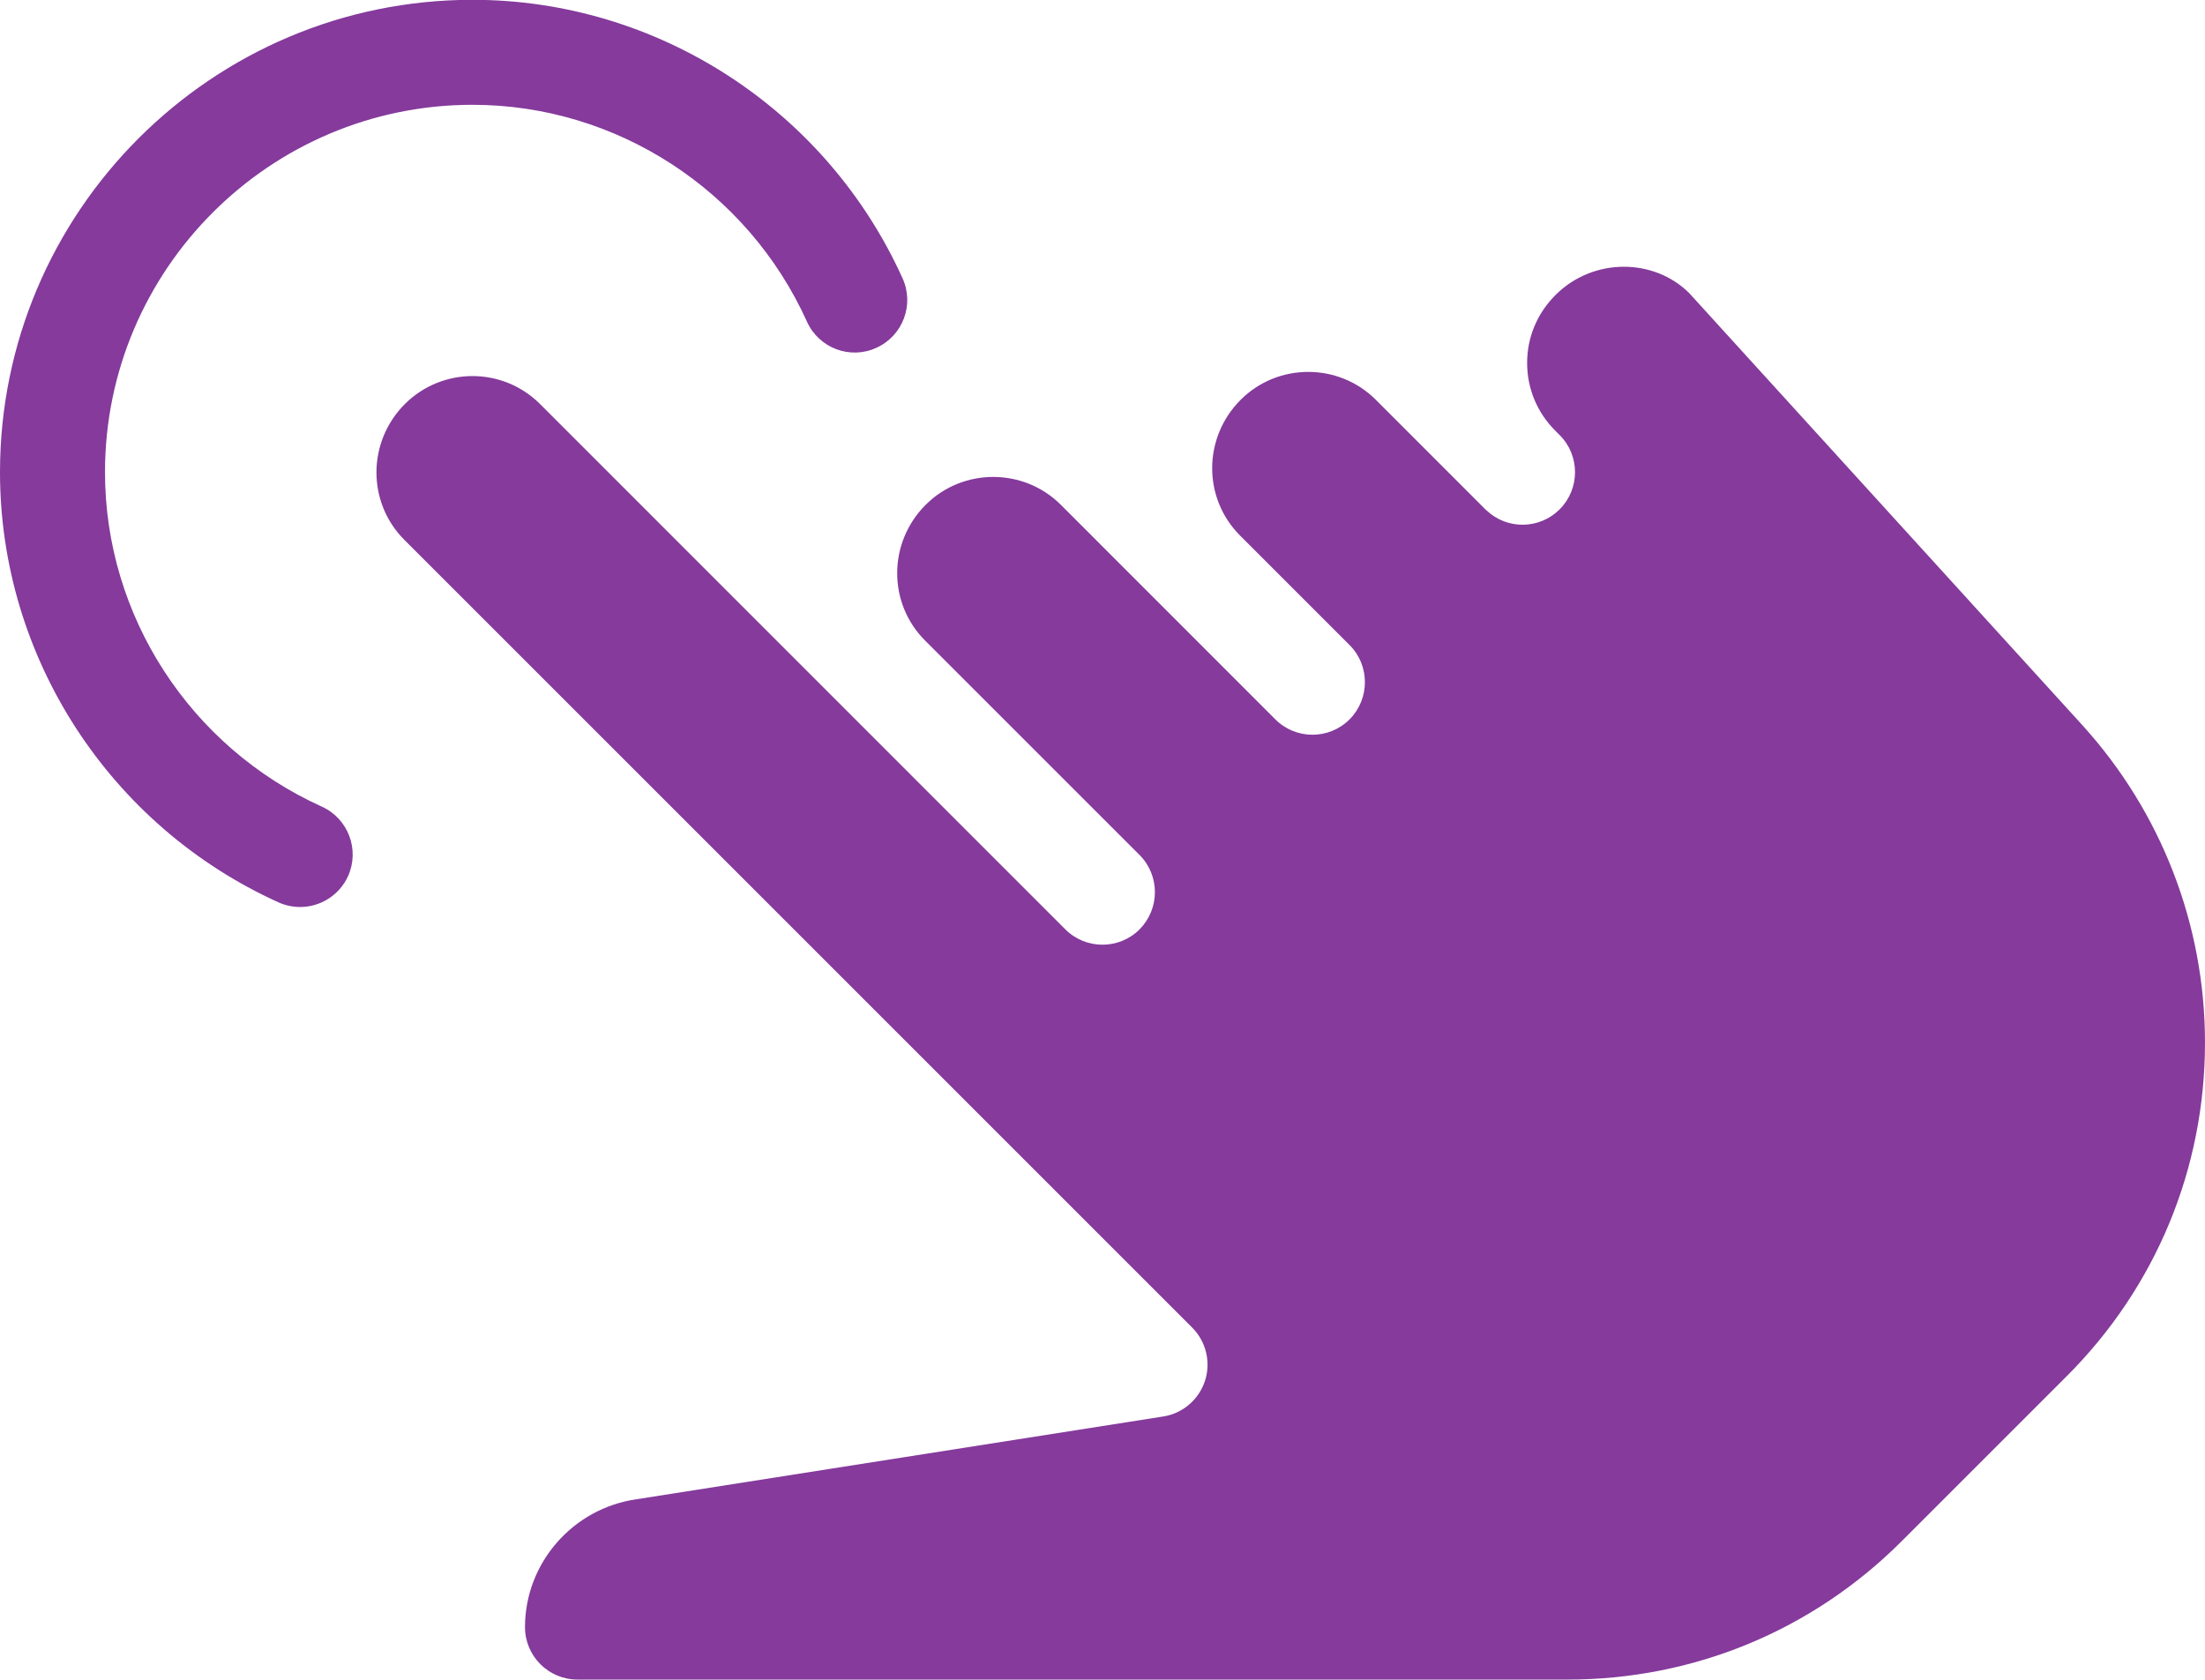
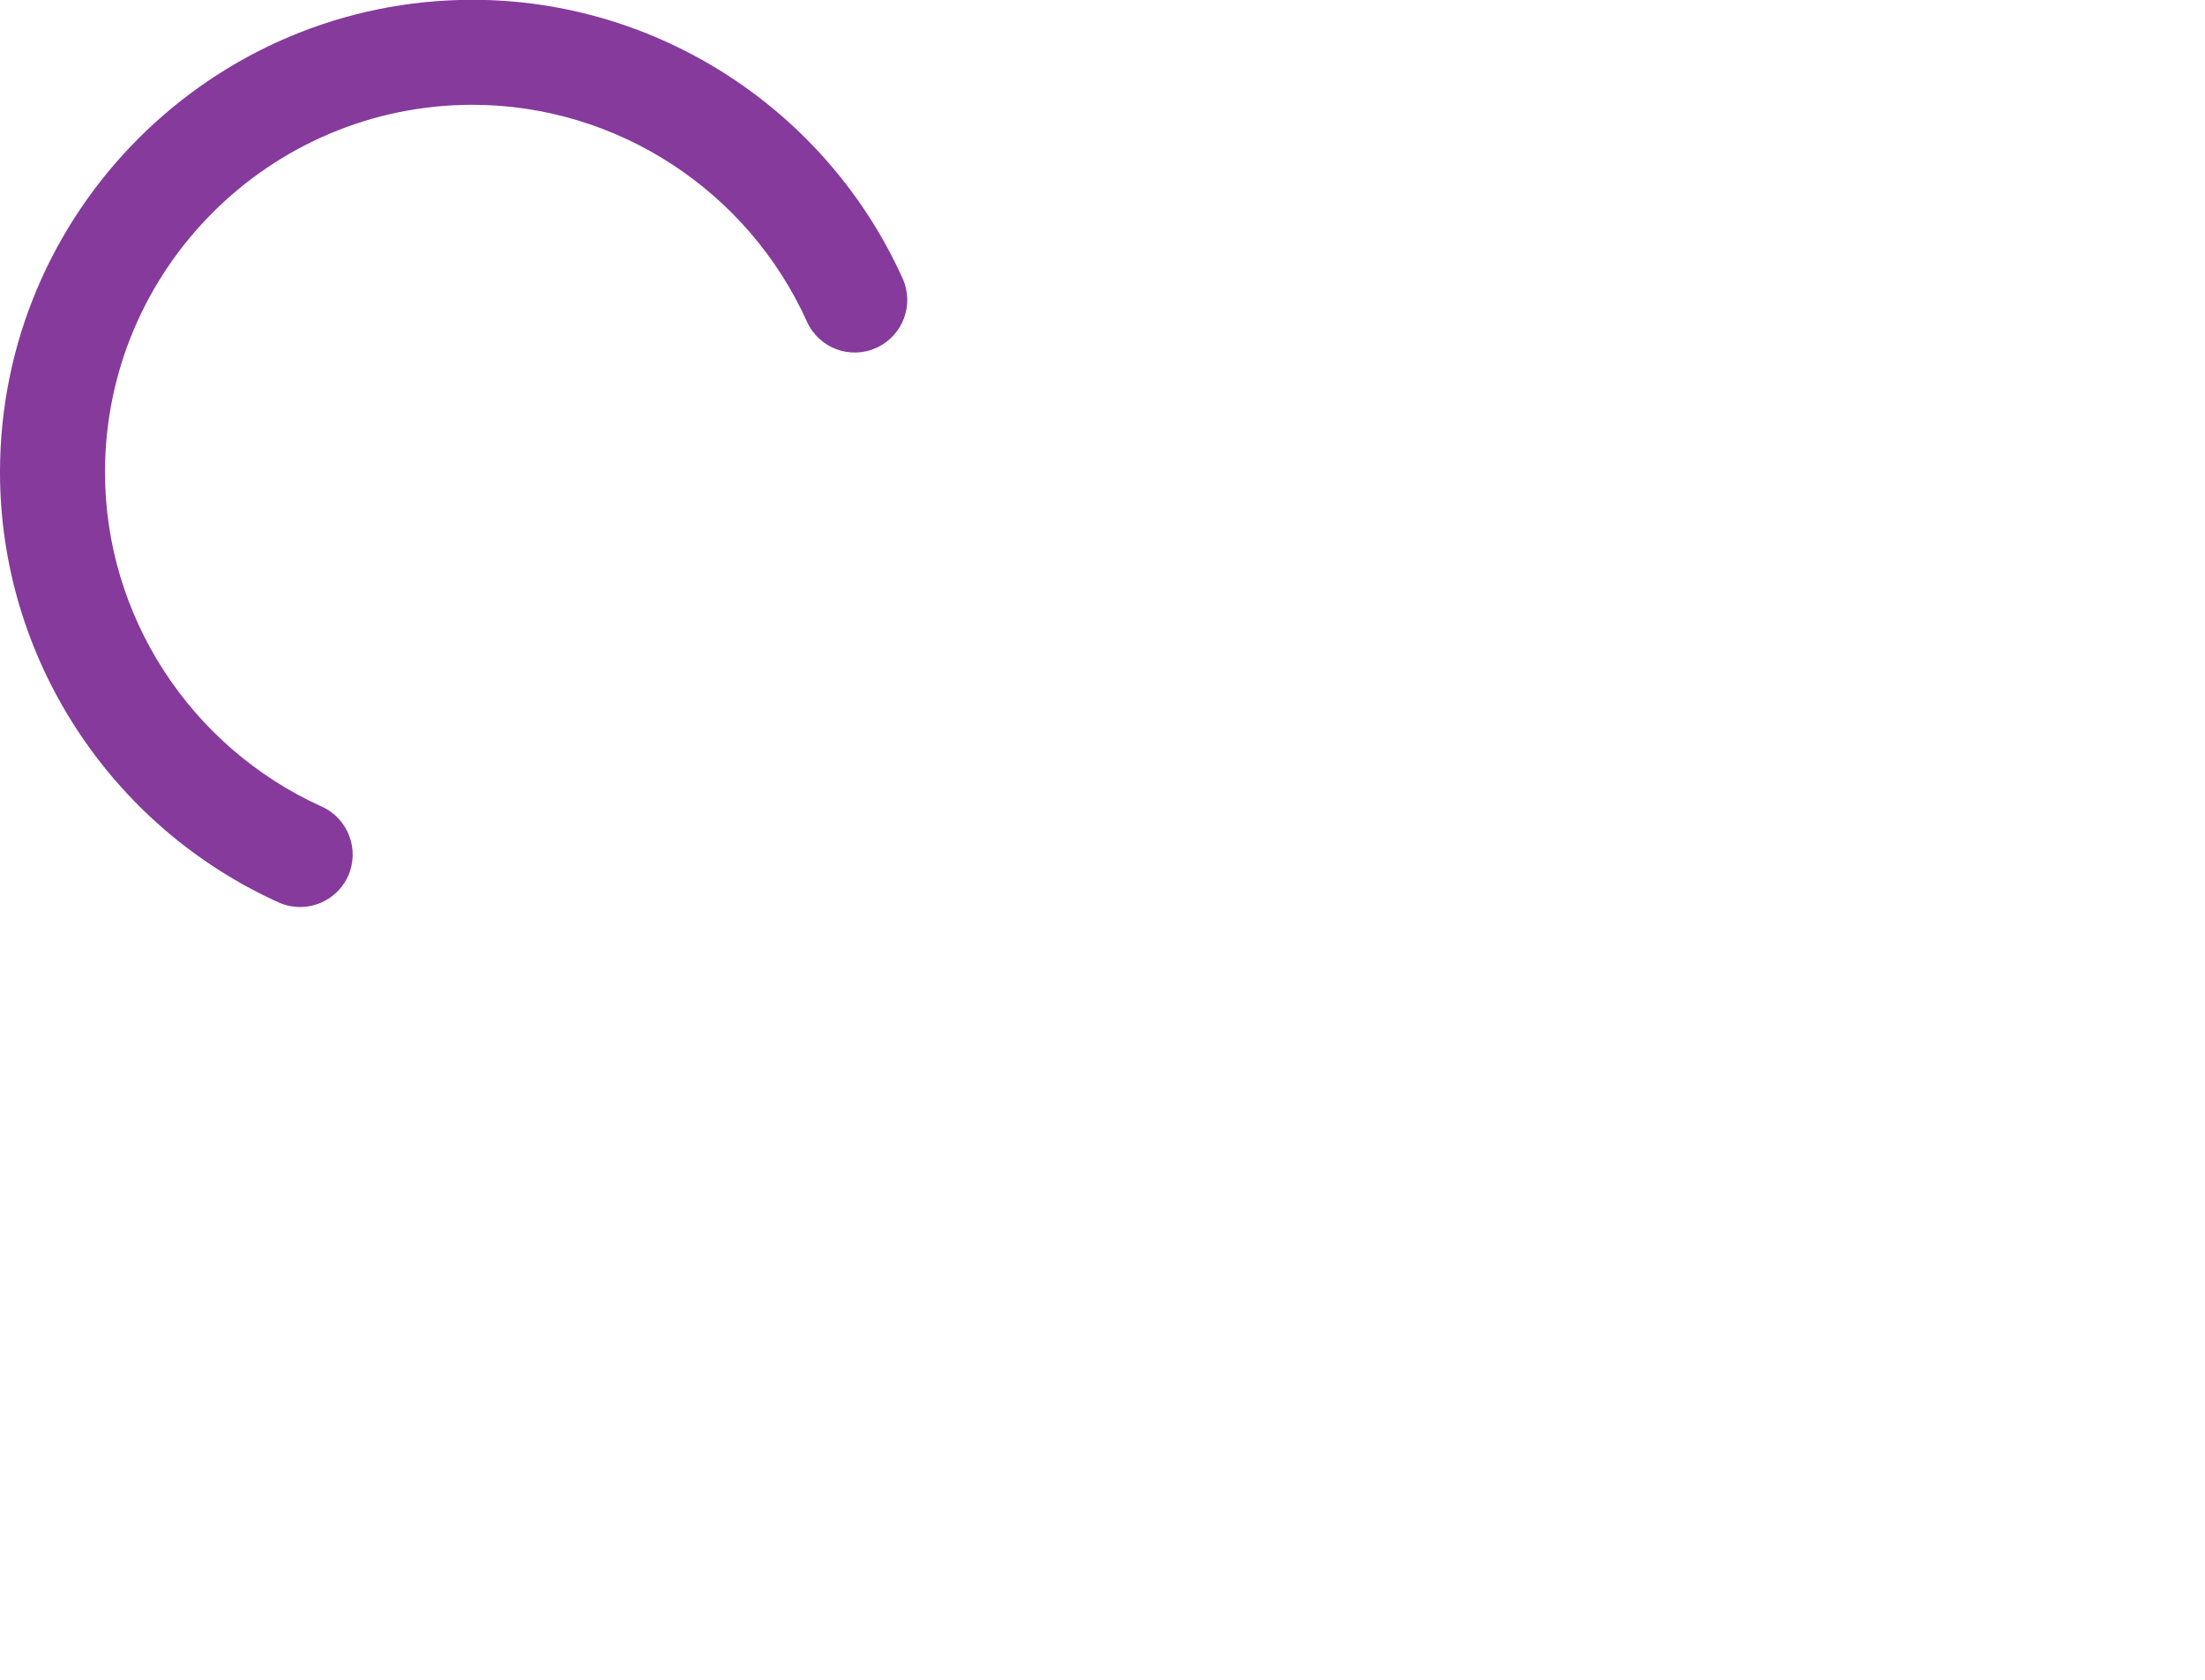
<svg xmlns="http://www.w3.org/2000/svg" fill="#853a9c" height="273.1" preserveAspectRatio="xMidYMid meet" version="1" viewBox="0.0 1.3 358.4 273.1" width="358.4" zoomAndPan="magnify">
  <g id="change1_1">
-     <path d="M 338.449 119.164 L 274.551 48.934 C 268.766 43.199 258.934 43.184 252.859 49.227 C 249.82 52.262 248.219 56.156 248.219 60.301 C 248.219 64.449 249.84 68.355 252.773 71.289 L 253.508 72.027 C 256.836 75.355 256.836 80.766 253.508 84.094 C 250.246 87.371 244.957 87.438 241.613 84.262 C 241.613 84.262 241.613 84.246 241.594 84.246 L 241.578 84.246 L 241.543 84.211 C 241.543 84.211 241.562 84.211 241.527 84.195 L 223.625 66.289 C 217.582 60.246 207.703 60.246 201.66 66.289 C 195.5 72.453 195.5 82.301 201.559 88.359 L 219.359 106.16 C 221.031 107.828 221.852 110.016 221.852 112.203 C 221.852 114.387 221.016 116.57 219.359 118.242 C 216.031 121.57 210.621 121.57 207.293 118.242 L 172.426 83.359 C 166.383 77.32 156.5 77.32 150.461 83.359 C 144.301 89.52 144.301 99.367 150.359 105.426 L 185.227 140.289 C 186.898 141.969 187.719 144.152 187.719 146.336 C 187.719 148.52 186.879 150.703 185.227 152.379 C 181.898 155.703 176.488 155.703 173.16 152.379 L 87.793 66.992 C 84.754 63.953 80.777 62.434 76.801 62.434 C 72.824 62.434 68.848 63.953 65.809 66.977 C 59.664 73.137 59.664 82.996 65.723 89.059 L 193.773 217.109 C 196.043 219.379 196.848 222.742 195.855 225.781 C 194.848 228.836 192.238 231.07 189.062 231.566 L 103.473 245.016 C 93.082 246.496 85.332 255.422 85.332 265.801 C 85.332 270.512 89.156 274.332 93.867 274.332 L 254.789 274.332 C 275.301 274.332 294.586 266.348 309.094 251.84 L 335.941 224.996 C 350.43 210.504 358.398 191.254 358.398 170.773 C 358.398 151.641 351.301 133.312 338.449 119.164 Z M 338.449 119.164" fill="inherit" />
    <path d="M 146.703 46.547 C 134.281 19.051 106.836 1.27 76.801 1.27 C 34.457 1.27 0 35.727 0 78.066 C 0 108.105 17.781 135.547 45.277 147.992 C 46.422 148.504 47.617 148.742 48.793 148.742 C 52.035 148.742 55.141 146.863 56.574 143.723 C 58.504 139.422 56.594 134.371 52.309 132.426 C 30.906 122.746 17.066 101.414 17.066 78.066 C 17.066 45.129 43.863 18.336 76.801 18.336 C 100.148 18.336 121.48 32.176 131.16 53.578 C 133.086 57.879 138.156 59.805 142.438 57.844 C 146.738 55.898 148.652 50.848 146.703 46.547 Z M 146.703 46.547" fill="inherit" />
  </g>
</svg>